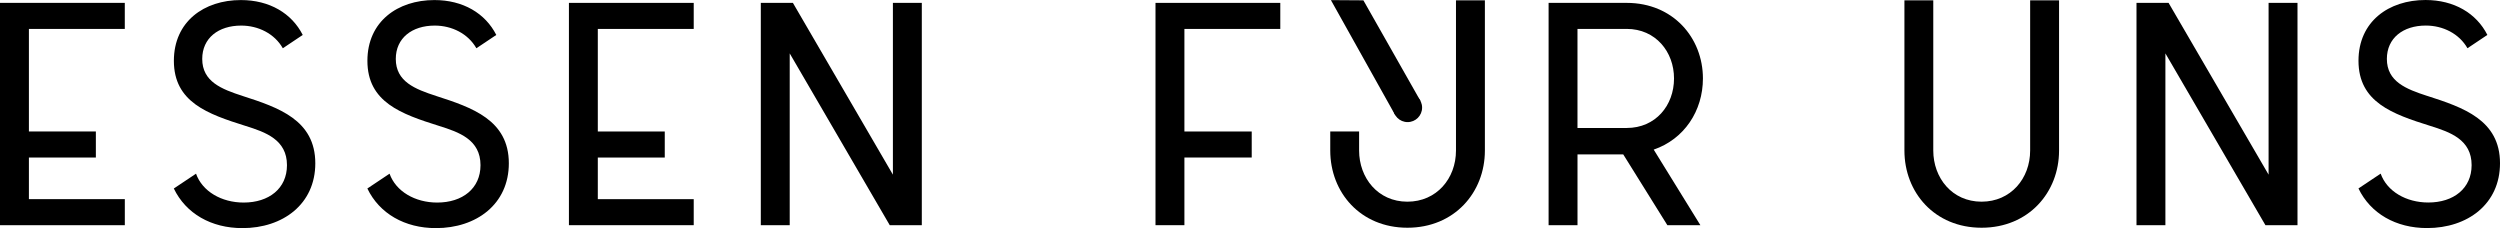
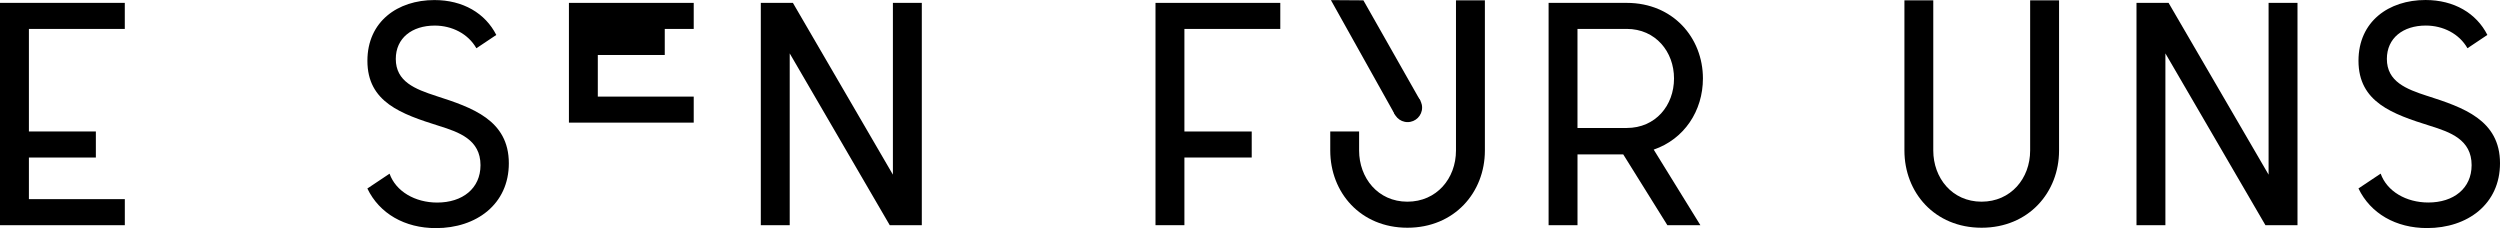
<svg xmlns="http://www.w3.org/2000/svg" id="Ebene_1" data-name="Ebene 1" version="1.1" viewBox="0 0 91.071 8.31">
  <defs>
    <style>
      .cls-1 {
        fill: #000;
        stroke-width: 0px;
      }
    </style>
  </defs>
  <path class="cls-1" d="M1.053,1.054v3.736h2.439v.949H1.053v1.516h3.494v.948H0V.105h4.546v.949H1.053Z" />
-   <path class="cls-1" d="M21.777,1.054v3.736h2.439v.949h-2.439v1.516h3.494v.948h-4.546V.105h4.546v.949h-3.494Z" />
+   <path class="cls-1" d="M21.777,1.054h2.439v.949h-2.439v1.516h3.494v.948h-4.546V.105h4.546v.949h-3.494Z" />
  <path class="cls-1" d="M32.527,6.364V.105h1.053v8.098h-1.168l-3.644-6.258v6.258h-1.053V.105h1.169l3.644,6.259Z" />
  <path class="cls-1" d="M69.373.012h1.053v5.472c0,.995.683,1.863,1.759,1.863,1.064,0,1.77-.844,1.77-1.863V.012h1.053v5.472c0,1.527-1.111,2.812-2.822,2.812s-2.811-1.284-2.811-2.812V.012Z" />
  <path class="cls-1" d="M82.641,6.364V.105h1.053v8.098h-1.168l-3.644-6.258v6.258h-1.053V.105h1.169l3.644,6.259Z" />
  <path class="cls-1" d="M15.893,3.497c-.772-.25-1.475-.522-1.475-1.35,0-.76.59-1.215,1.419-1.215.625,0,1.215.295,1.517.826l.725-.485C17.678.484,16.868.002,15.825.002,14.485.002,13.384.784,13.384,2.215c0,1.51,1.237,1.94,2.611,2.372.726.227,1.509.5,1.509,1.43,0,.851-.658,1.362-1.578,1.362-.806,0-1.506-.406-1.735-1.052l-.809.54c.44.914,1.363,1.443,2.498,1.443,1.476,0,2.656-.874,2.656-2.361,0-1.578-1.339-2.031-2.645-2.452Z" />
-   <path class="cls-1" d="M8.842,3.497c-.772-.25-1.475-.522-1.475-1.35,0-.76.59-1.215,1.419-1.215.625,0,1.215.295,1.517.826l.725-.485C10.628.484,9.818.002,8.774.002,7.435.002,6.334.784,6.334,2.215c0,1.51,1.237,1.94,2.611,2.372.726.227,1.509.5,1.509,1.43,0,.851-.658,1.362-1.578,1.362-.806,0-1.506-.406-1.735-1.052l-.809.54c.44.914,1.363,1.443,2.498,1.443,1.476,0,2.656-.874,2.656-2.361,0-1.578-1.339-2.031-2.645-2.452Z" />
  <path class="cls-1" d="M88.426,3.496c-.772-.25-1.476-.522-1.476-1.35,0-.76.59-1.215,1.419-1.215.625,0,1.215.295,1.517.826l.725-.485c-.4-.789-1.211-1.272-2.254-1.272-1.34,0-2.441.783-2.441,2.213,0,1.51,1.238,1.941,2.611,2.372.727.227,1.51.5,1.51,1.43,0,.851-.658,1.362-1.578,1.362-.806,0-1.506-.406-1.735-1.052l-.809.54c.44.914,1.364,1.443,2.499,1.443,1.476,0,2.657-.874,2.657-2.361,0-1.578-1.34-2.032-2.645-2.452Z" />
  <path class="cls-1" d="M43.146,1.054v3.736h2.452v.948h-2.452v2.465h-1.053V.105h4.546v.949h-3.494Z" />
  <path class="cls-1" d="M56.413.105h2.846c1.689,0,2.776,1.273,2.776,2.754,0,1.18-.682,2.21-1.793,2.591l1.701,2.754h-1.203l-1.608-2.58h-1.666v2.58h-1.053V.105ZM60.982,2.858c0-.972-.671-1.805-1.724-1.805h-1.793v3.609h1.793c1.053,0,1.724-.821,1.724-1.805Z" />
  <g>
    <path class="cls-1" d="M48.457,4.789h1.053v.695c0,.995.683,1.863,1.759,1.863,1.064,0,1.77-.844,1.77-1.863V.012h1.053v5.472c0,1.527-1.111,2.812-2.822,2.812s-2.811-1.284-2.811-2.812v-.695Z" />
    <g>
      <polygon class="cls-1" points="48.483 .004 49.666 .012 51.746 3.679 50.828 4.199 48.483 .004" />
      <circle class="cls-1" cx="51.277" cy="3.92" r=".528" />
    </g>
  </g>
</svg>